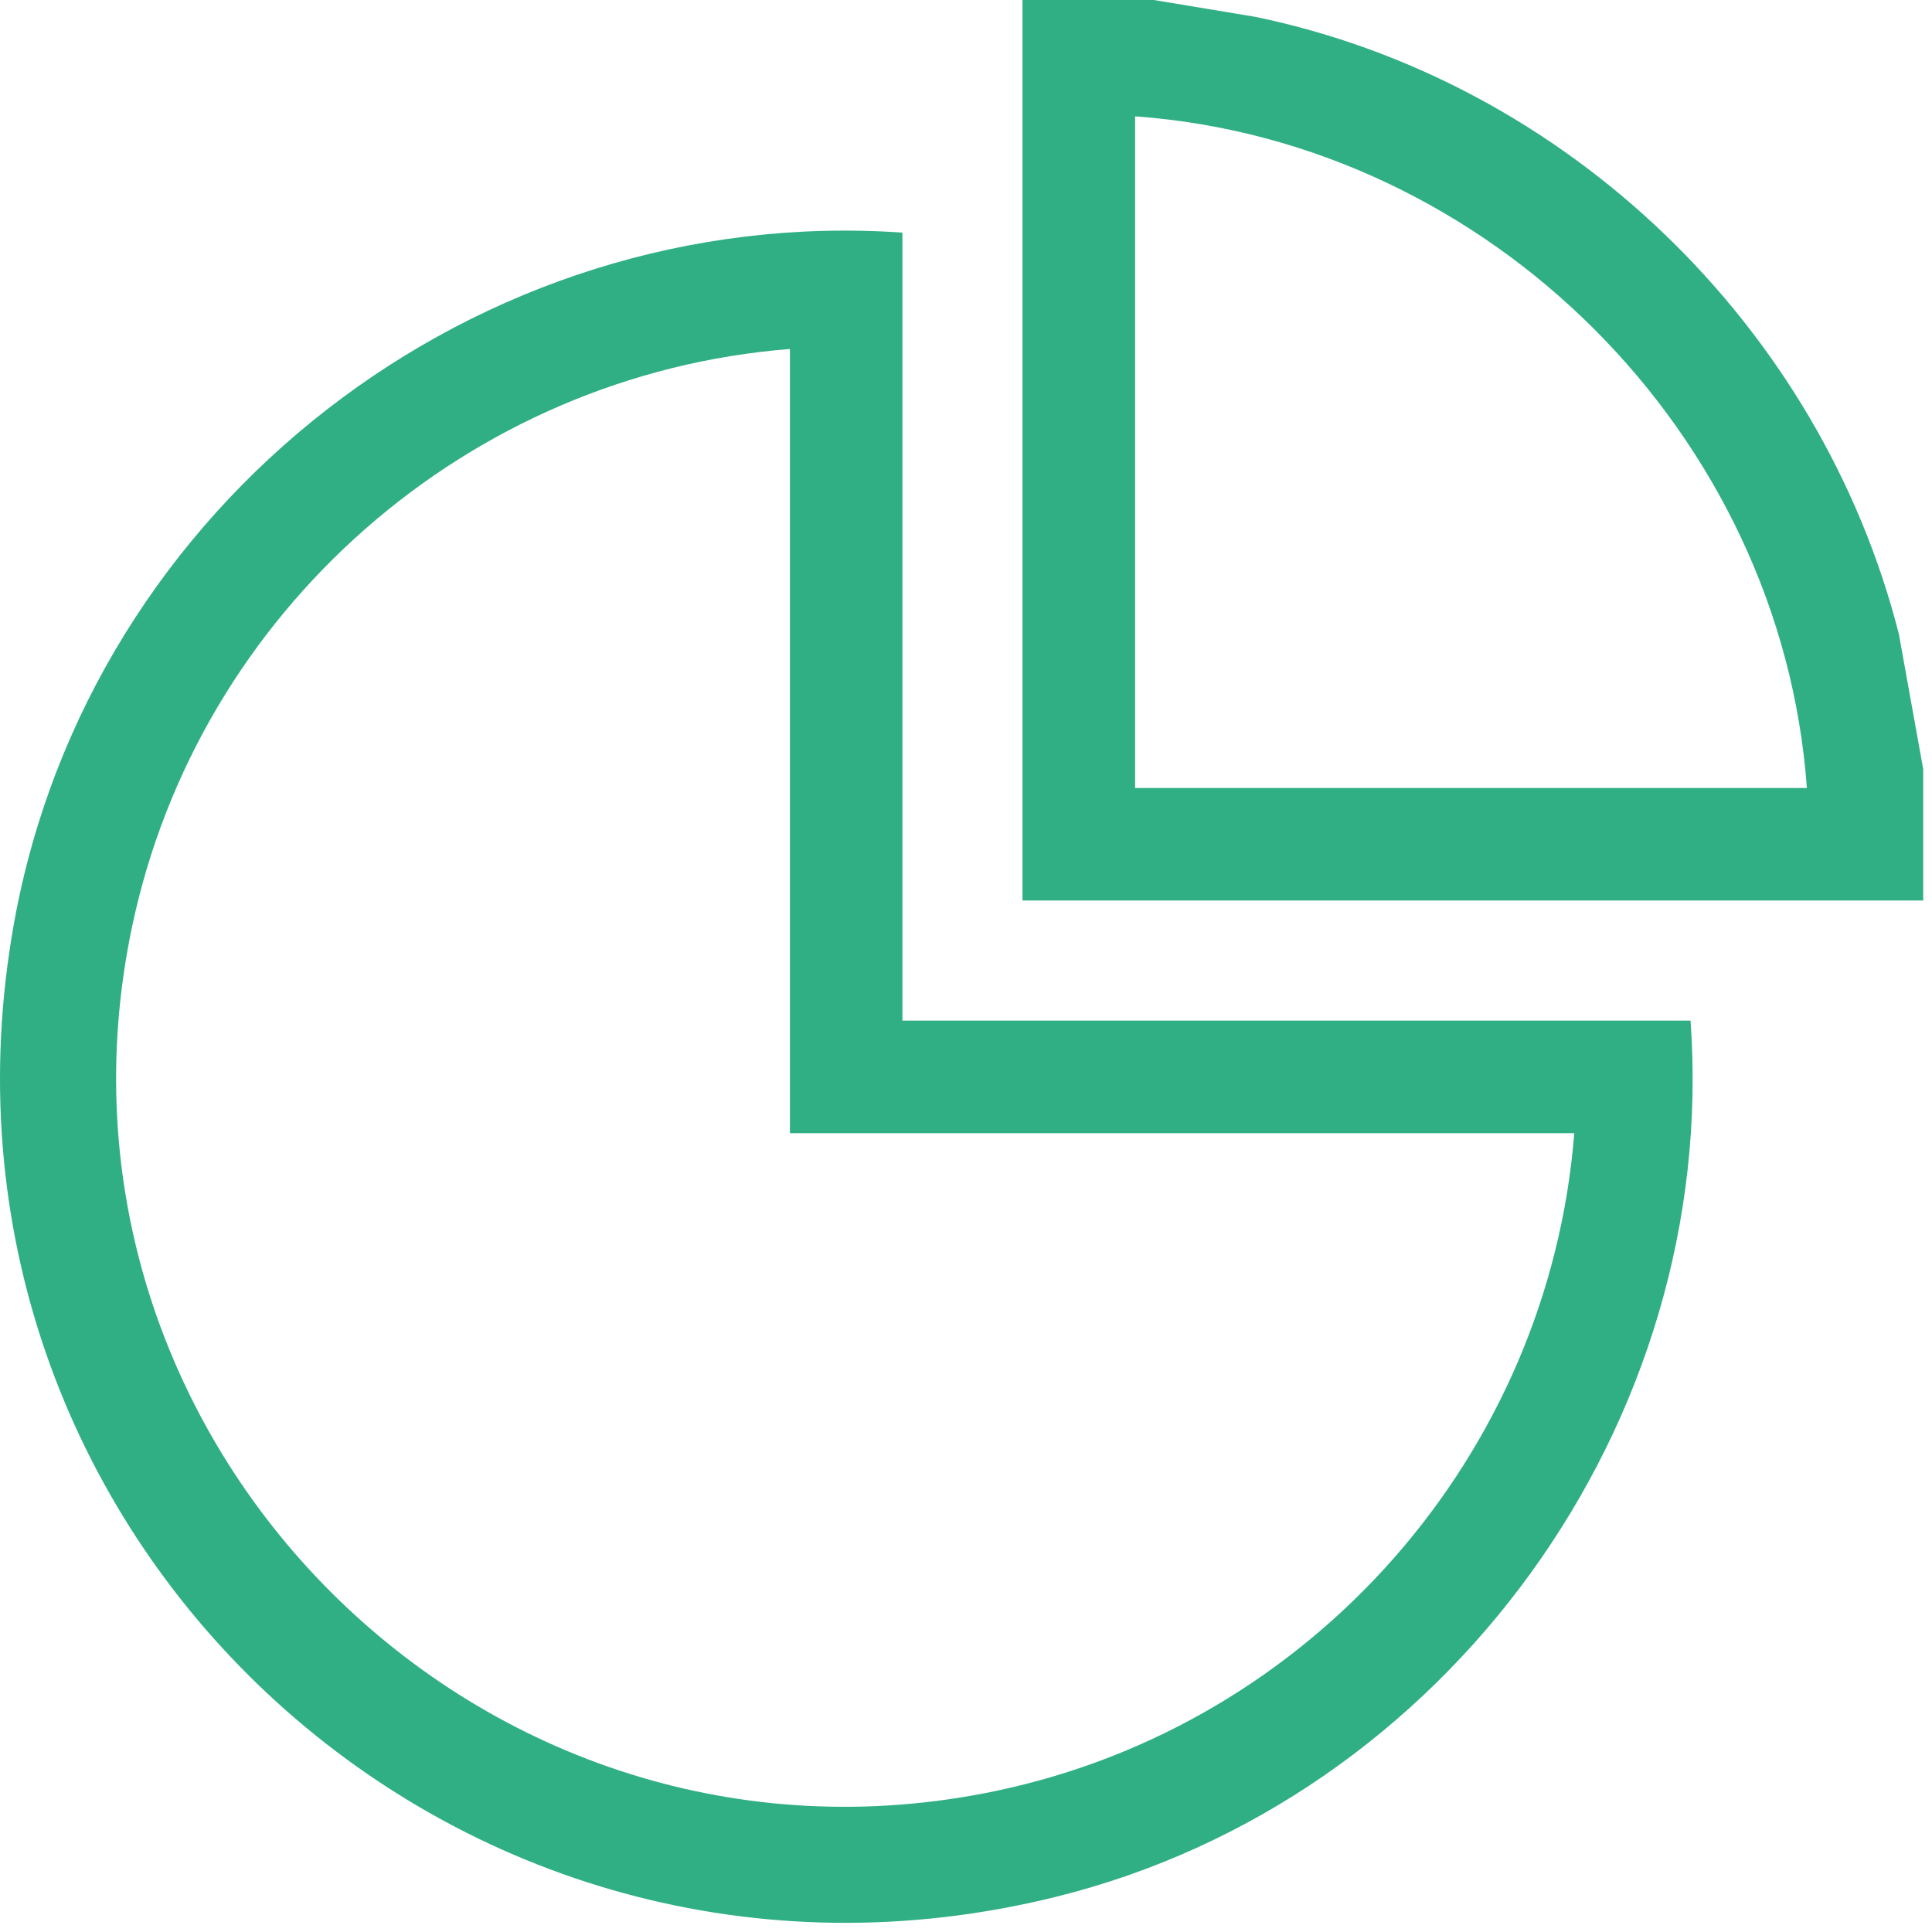
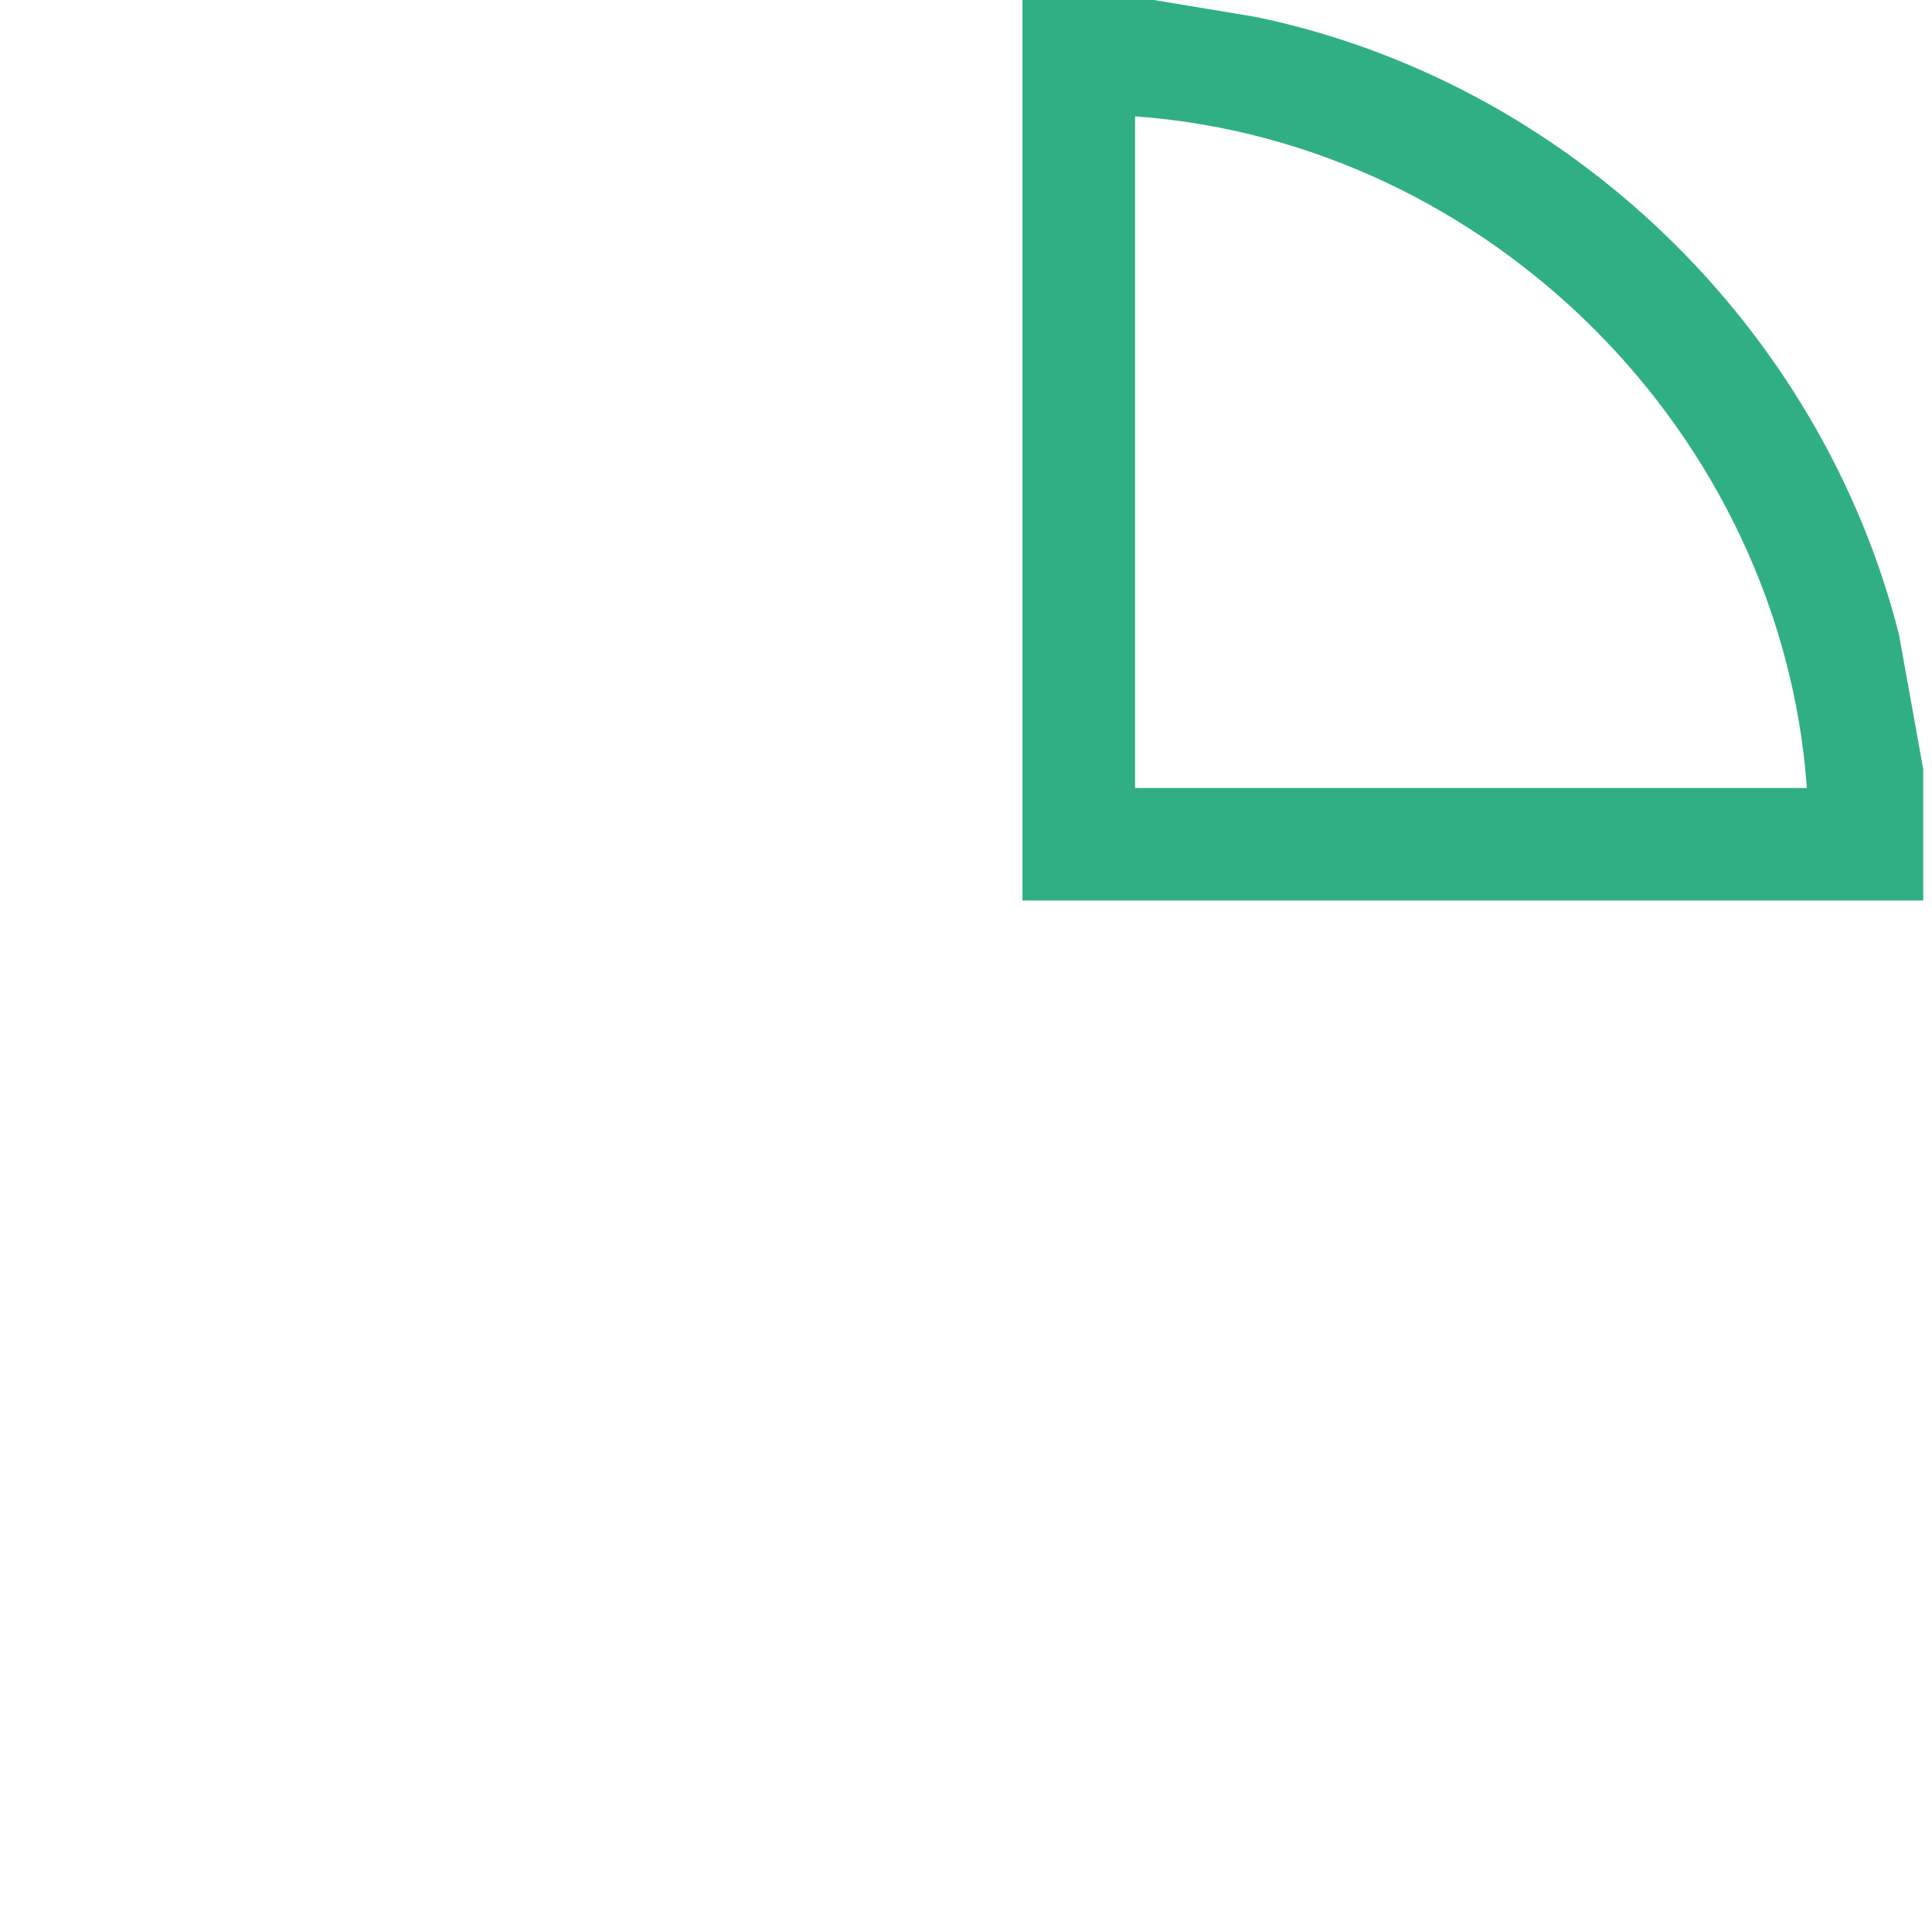
<svg xmlns="http://www.w3.org/2000/svg" width="55" height="55" viewBox="0 0 55 55" fill="none">
  <path d="M32.848 0L35.734 0.479C44.605 2.314 51.829 9.288 54.057 18.051L54.75 21.897V25.636H29.108V0H32.848ZM51.438 22.432C50.713 12.363 42.391 4.039 32.314 3.312V22.432H51.438Z" fill="#30AF85" />
-   <path d="M25.69 29.055H48.126C48.952 40.506 41.18 51.239 30.071 53.996C12.94 58.248 -2.734 43.623 0.403 26.257C2.556 14.341 13.571 5.781 25.69 6.622V29.055ZM22.486 9.935C13.317 10.657 5.638 17.409 3.755 26.404C0.695 41.018 13.725 54.046 28.343 50.986C37.337 49.104 44.092 41.429 44.816 32.26H22.487V9.936L22.486 9.935Z" fill="#30AF85" />
</svg>